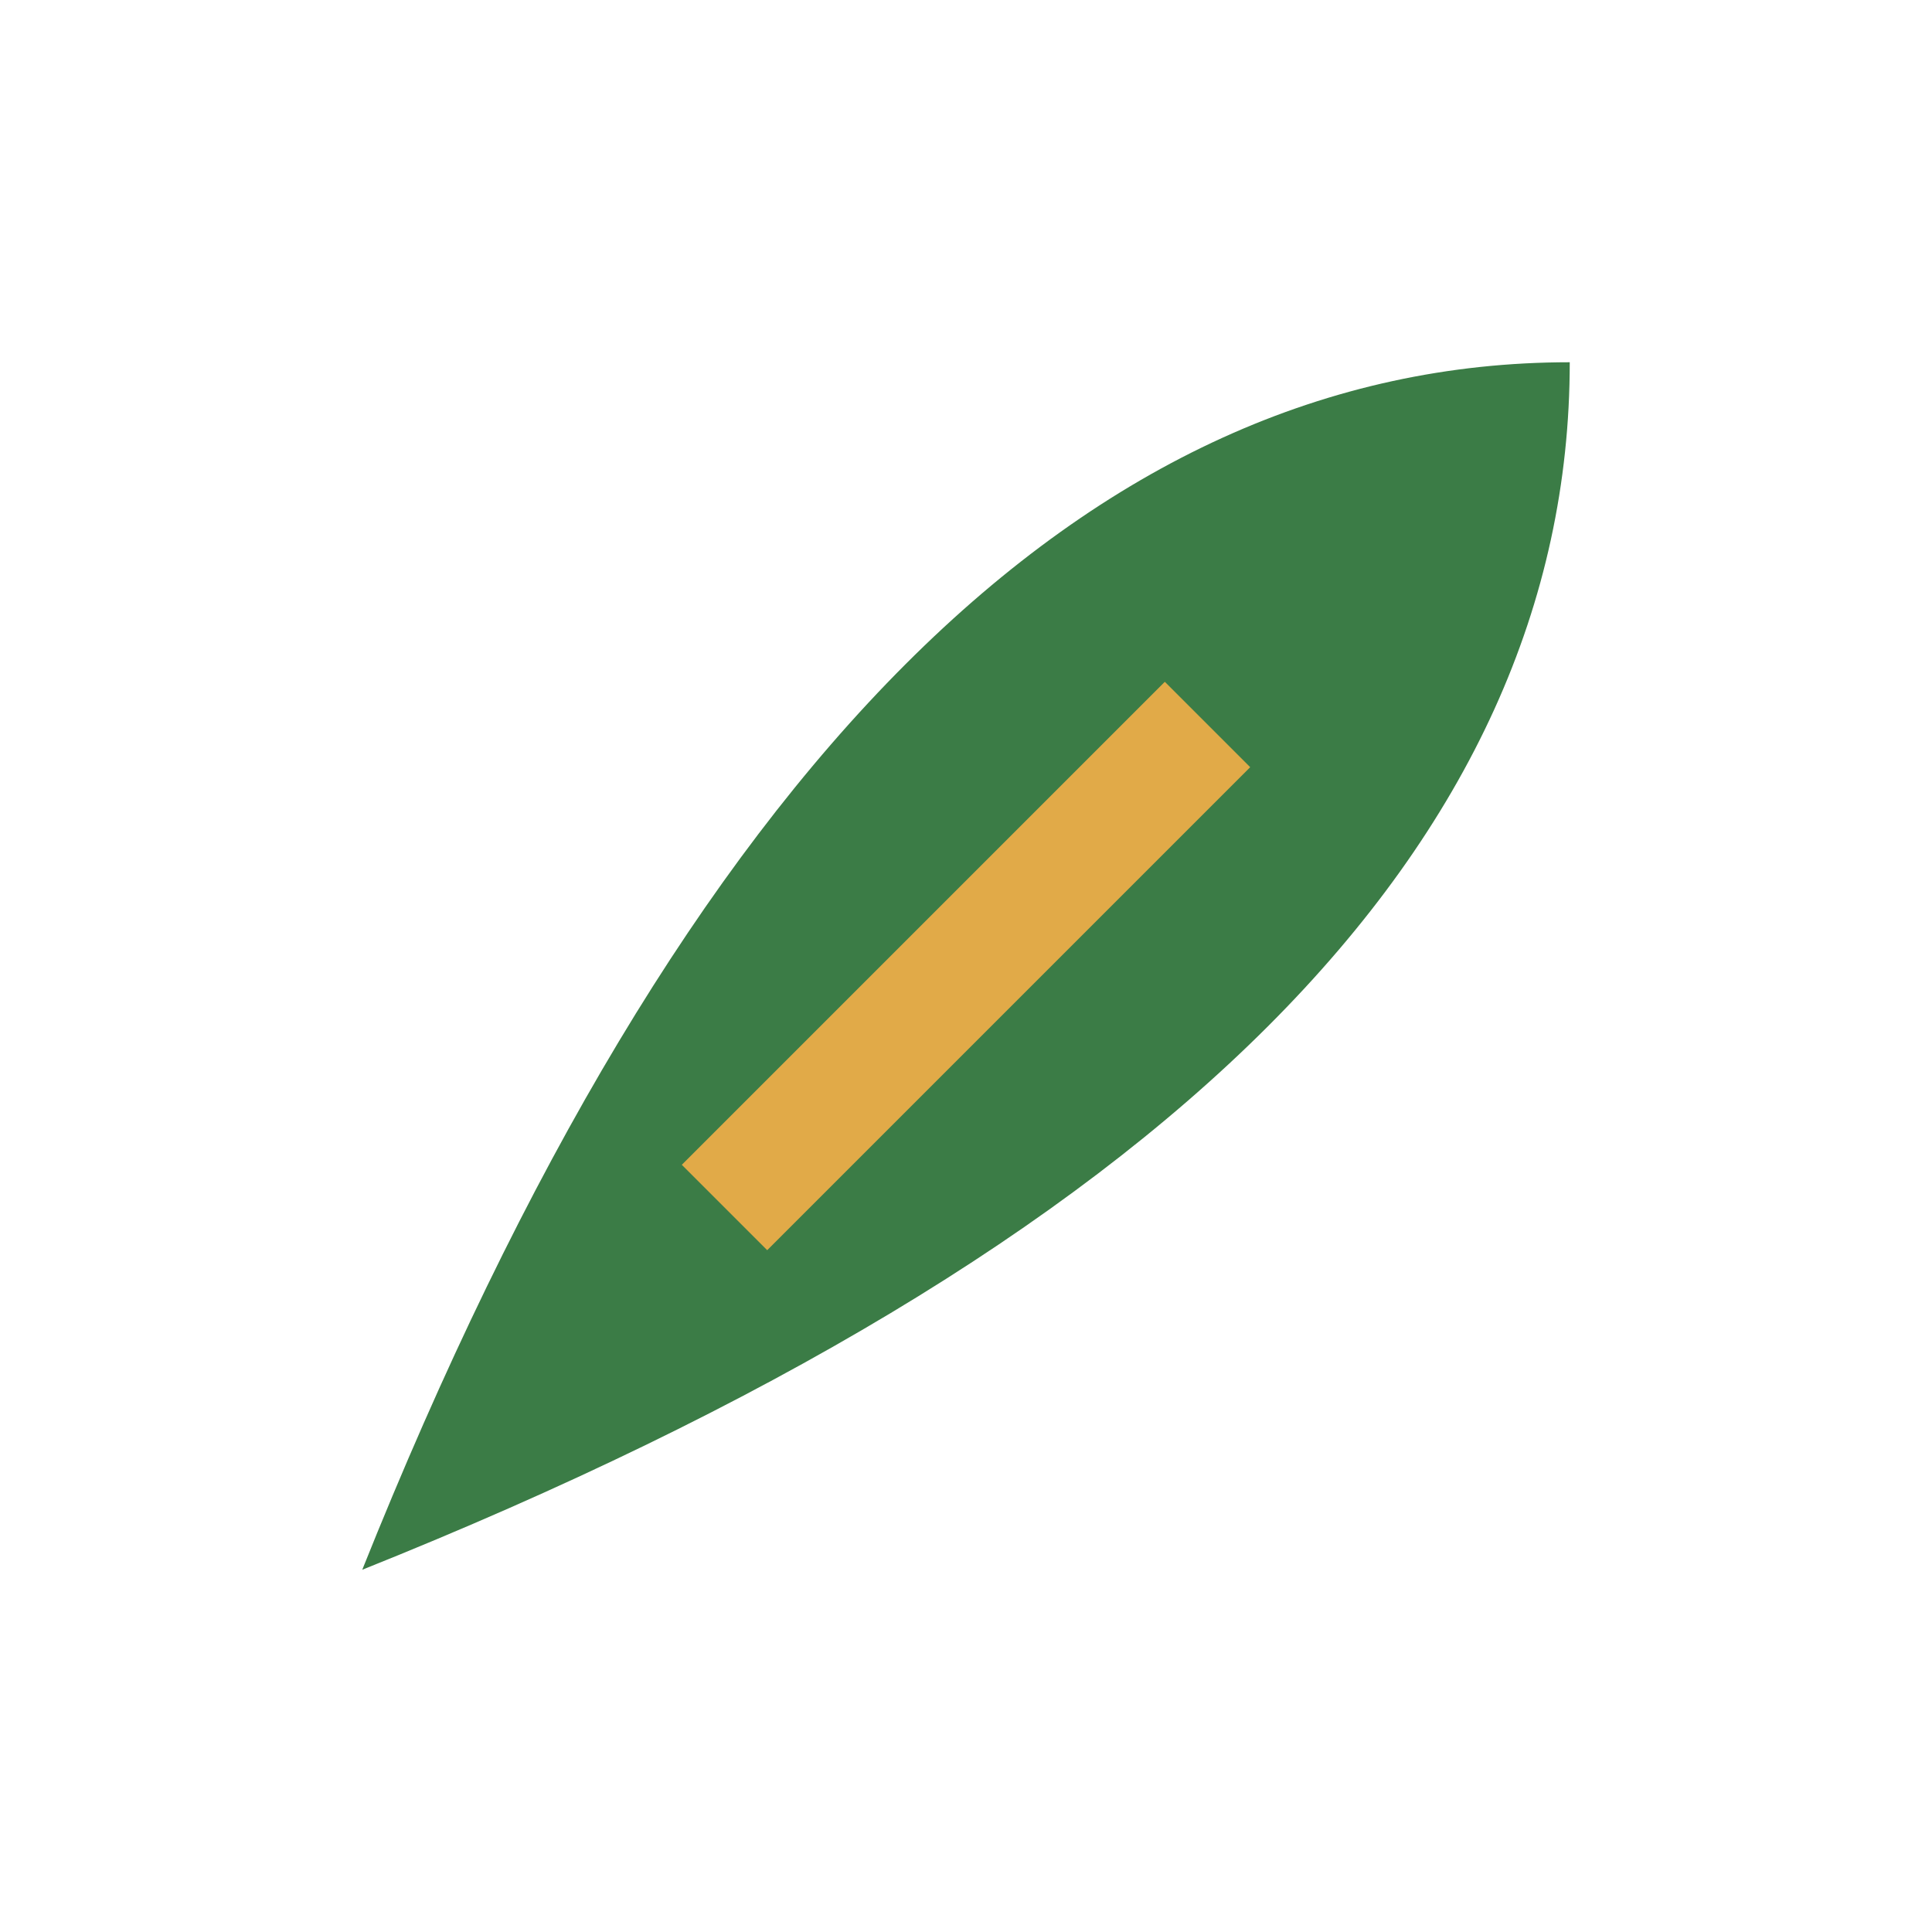
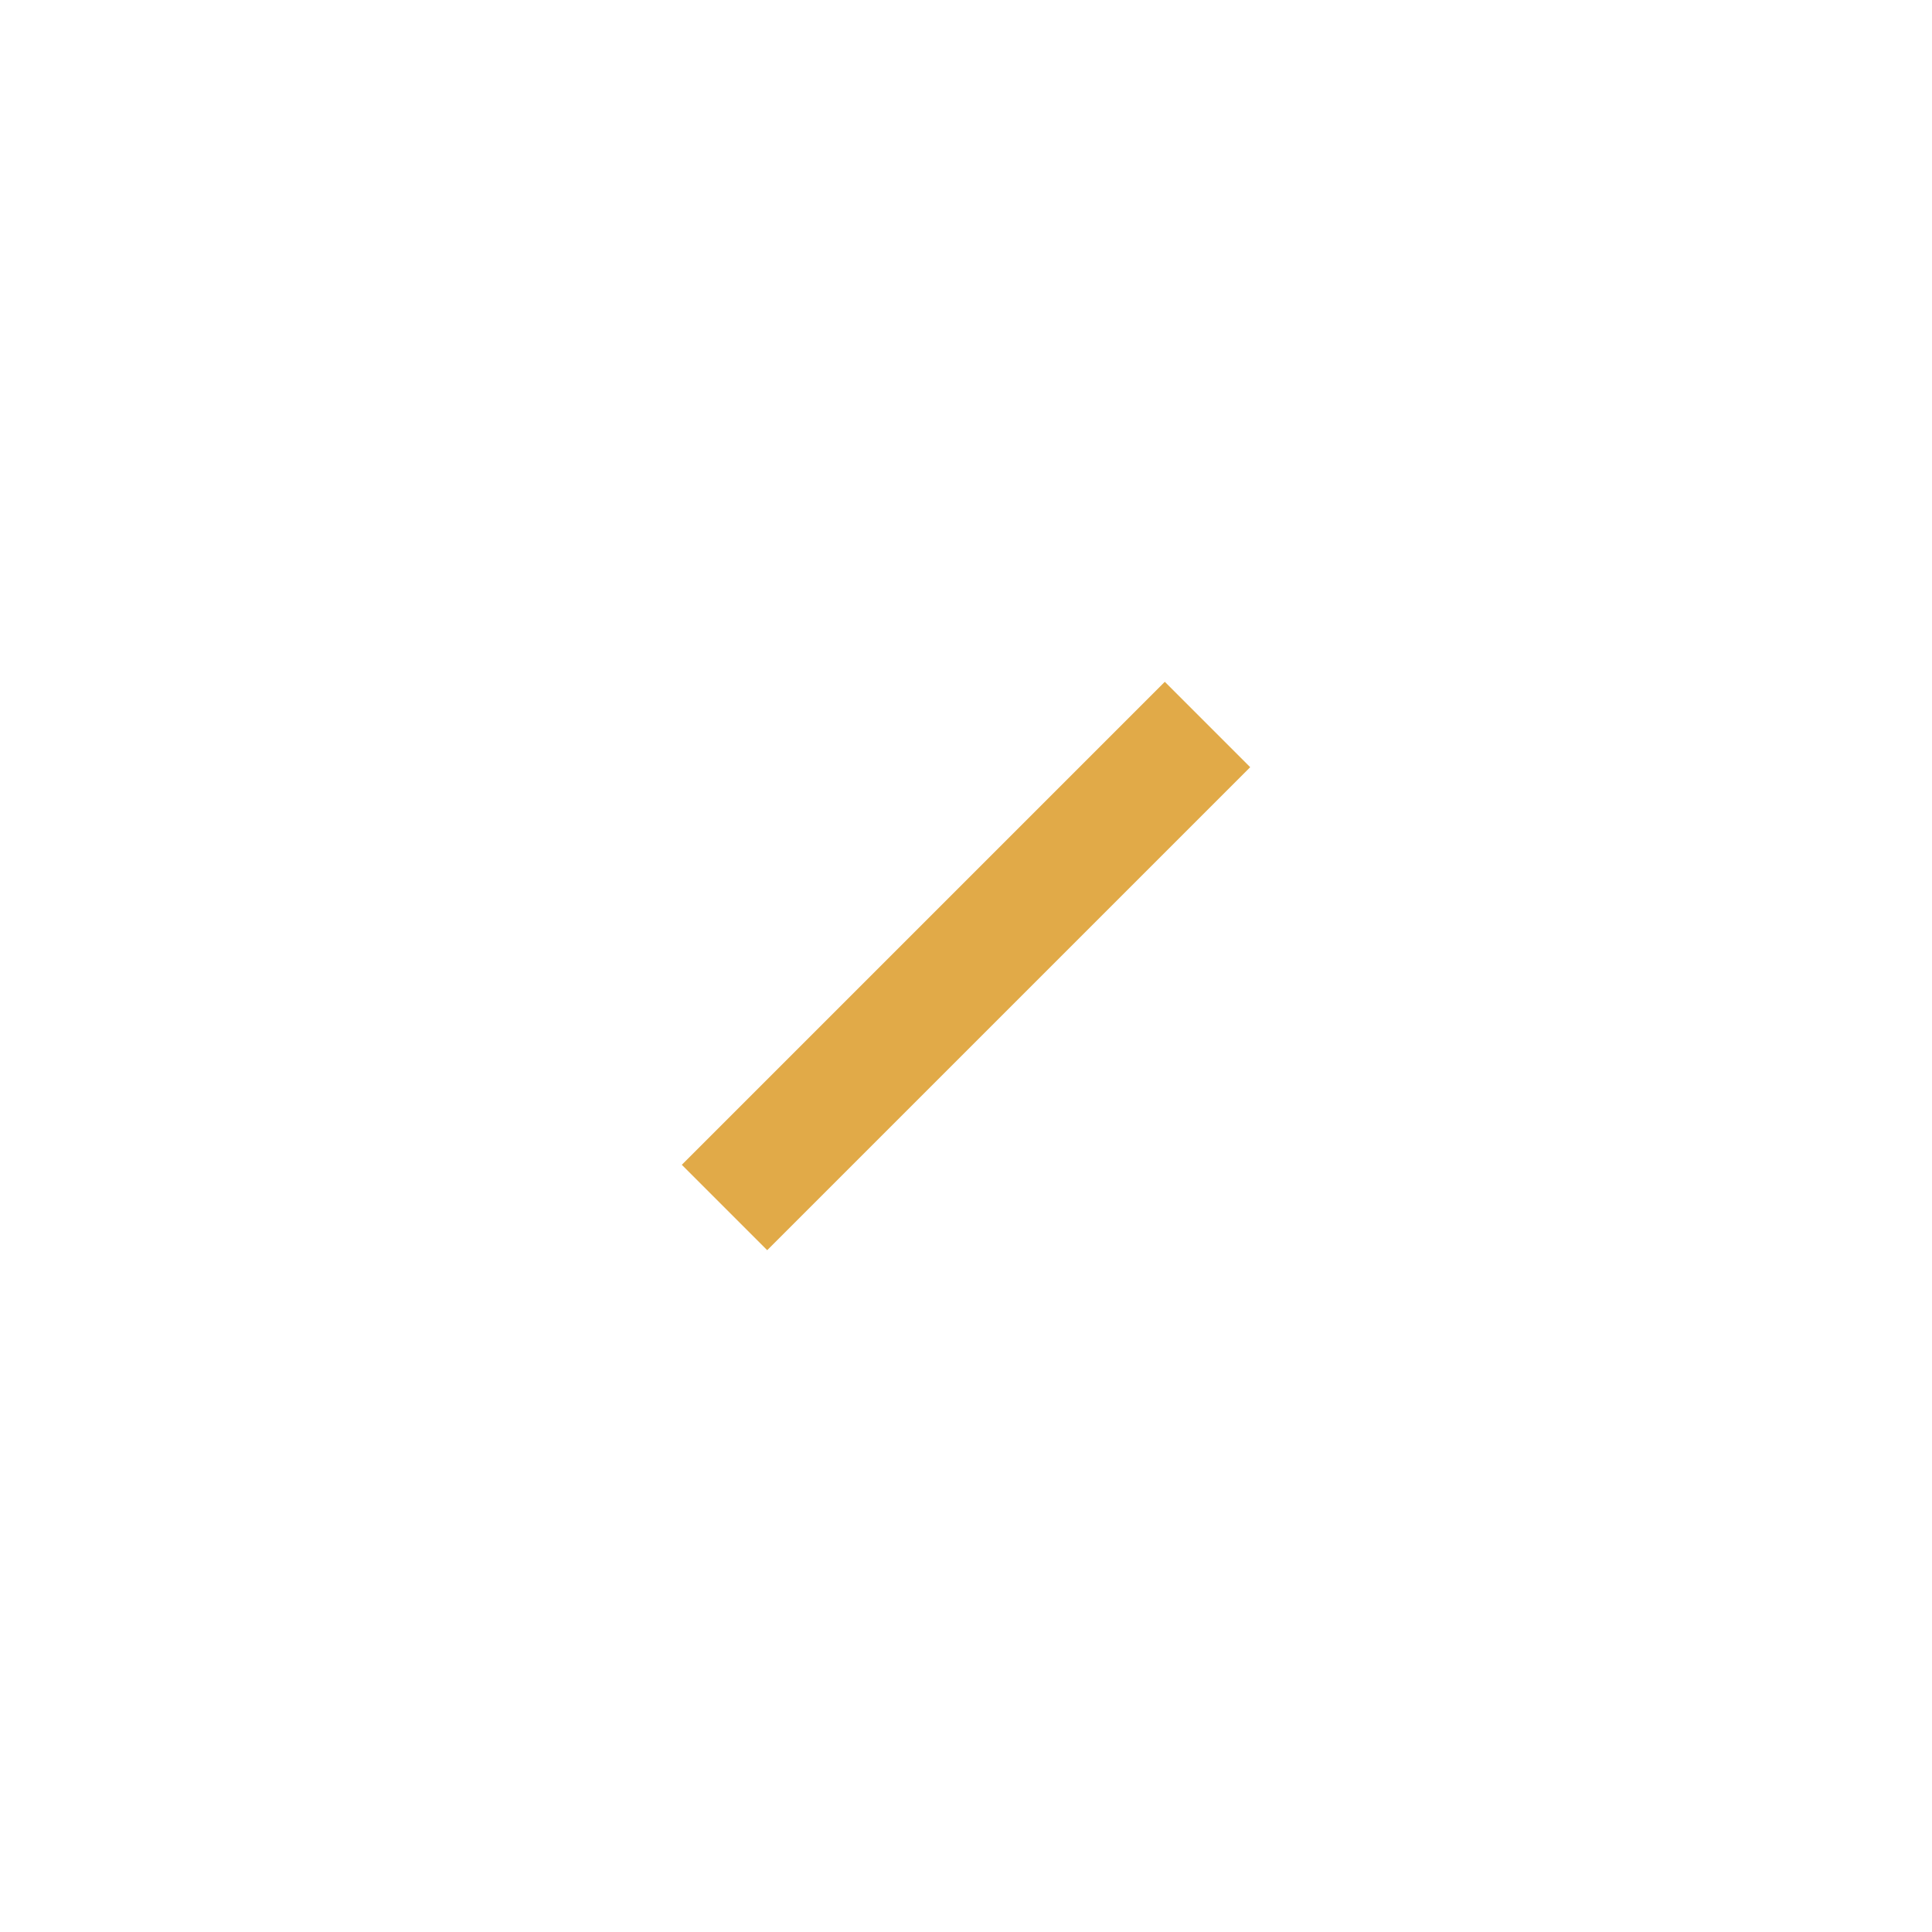
<svg xmlns="http://www.w3.org/2000/svg" viewBox="0 0 32 32" width="32" height="32">
-   <path fill="#3B7C46" d="M6 26Q14 6 26 6q0 12-20 20Z" />
  <path fill="none" stroke="#E1AA48" stroke-width="2" d="M12 20l8-8" />
</svg>